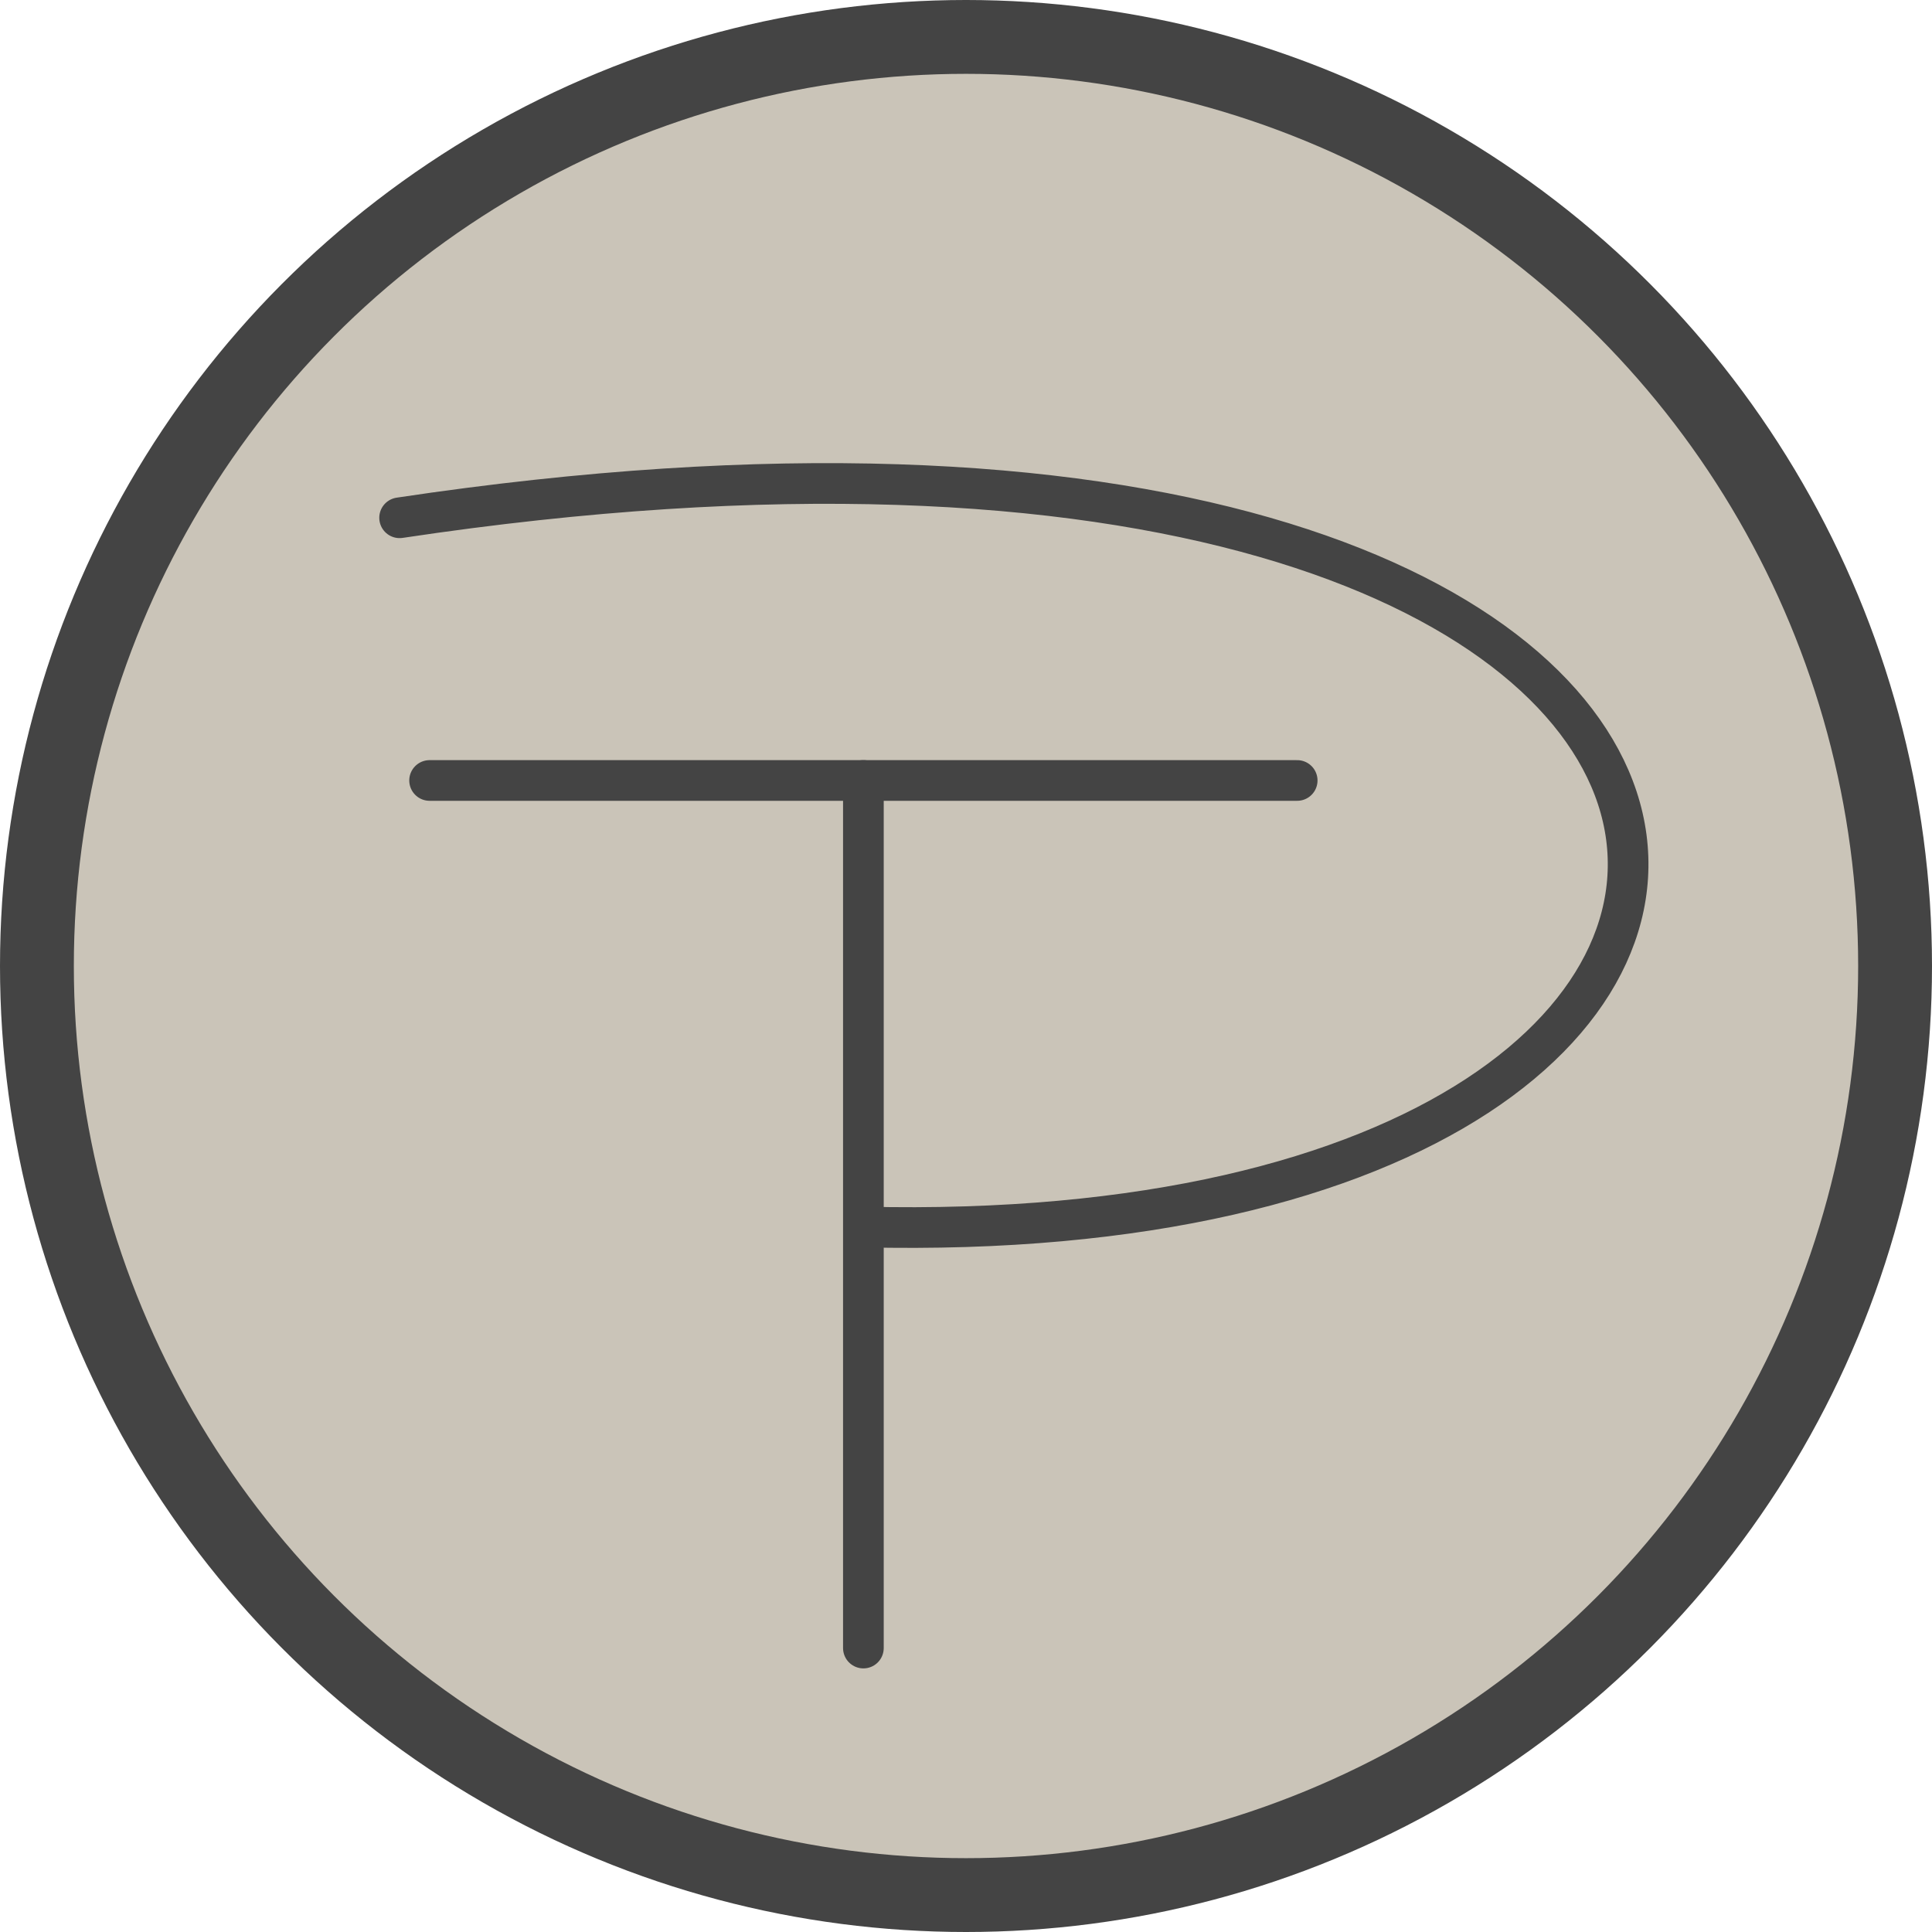
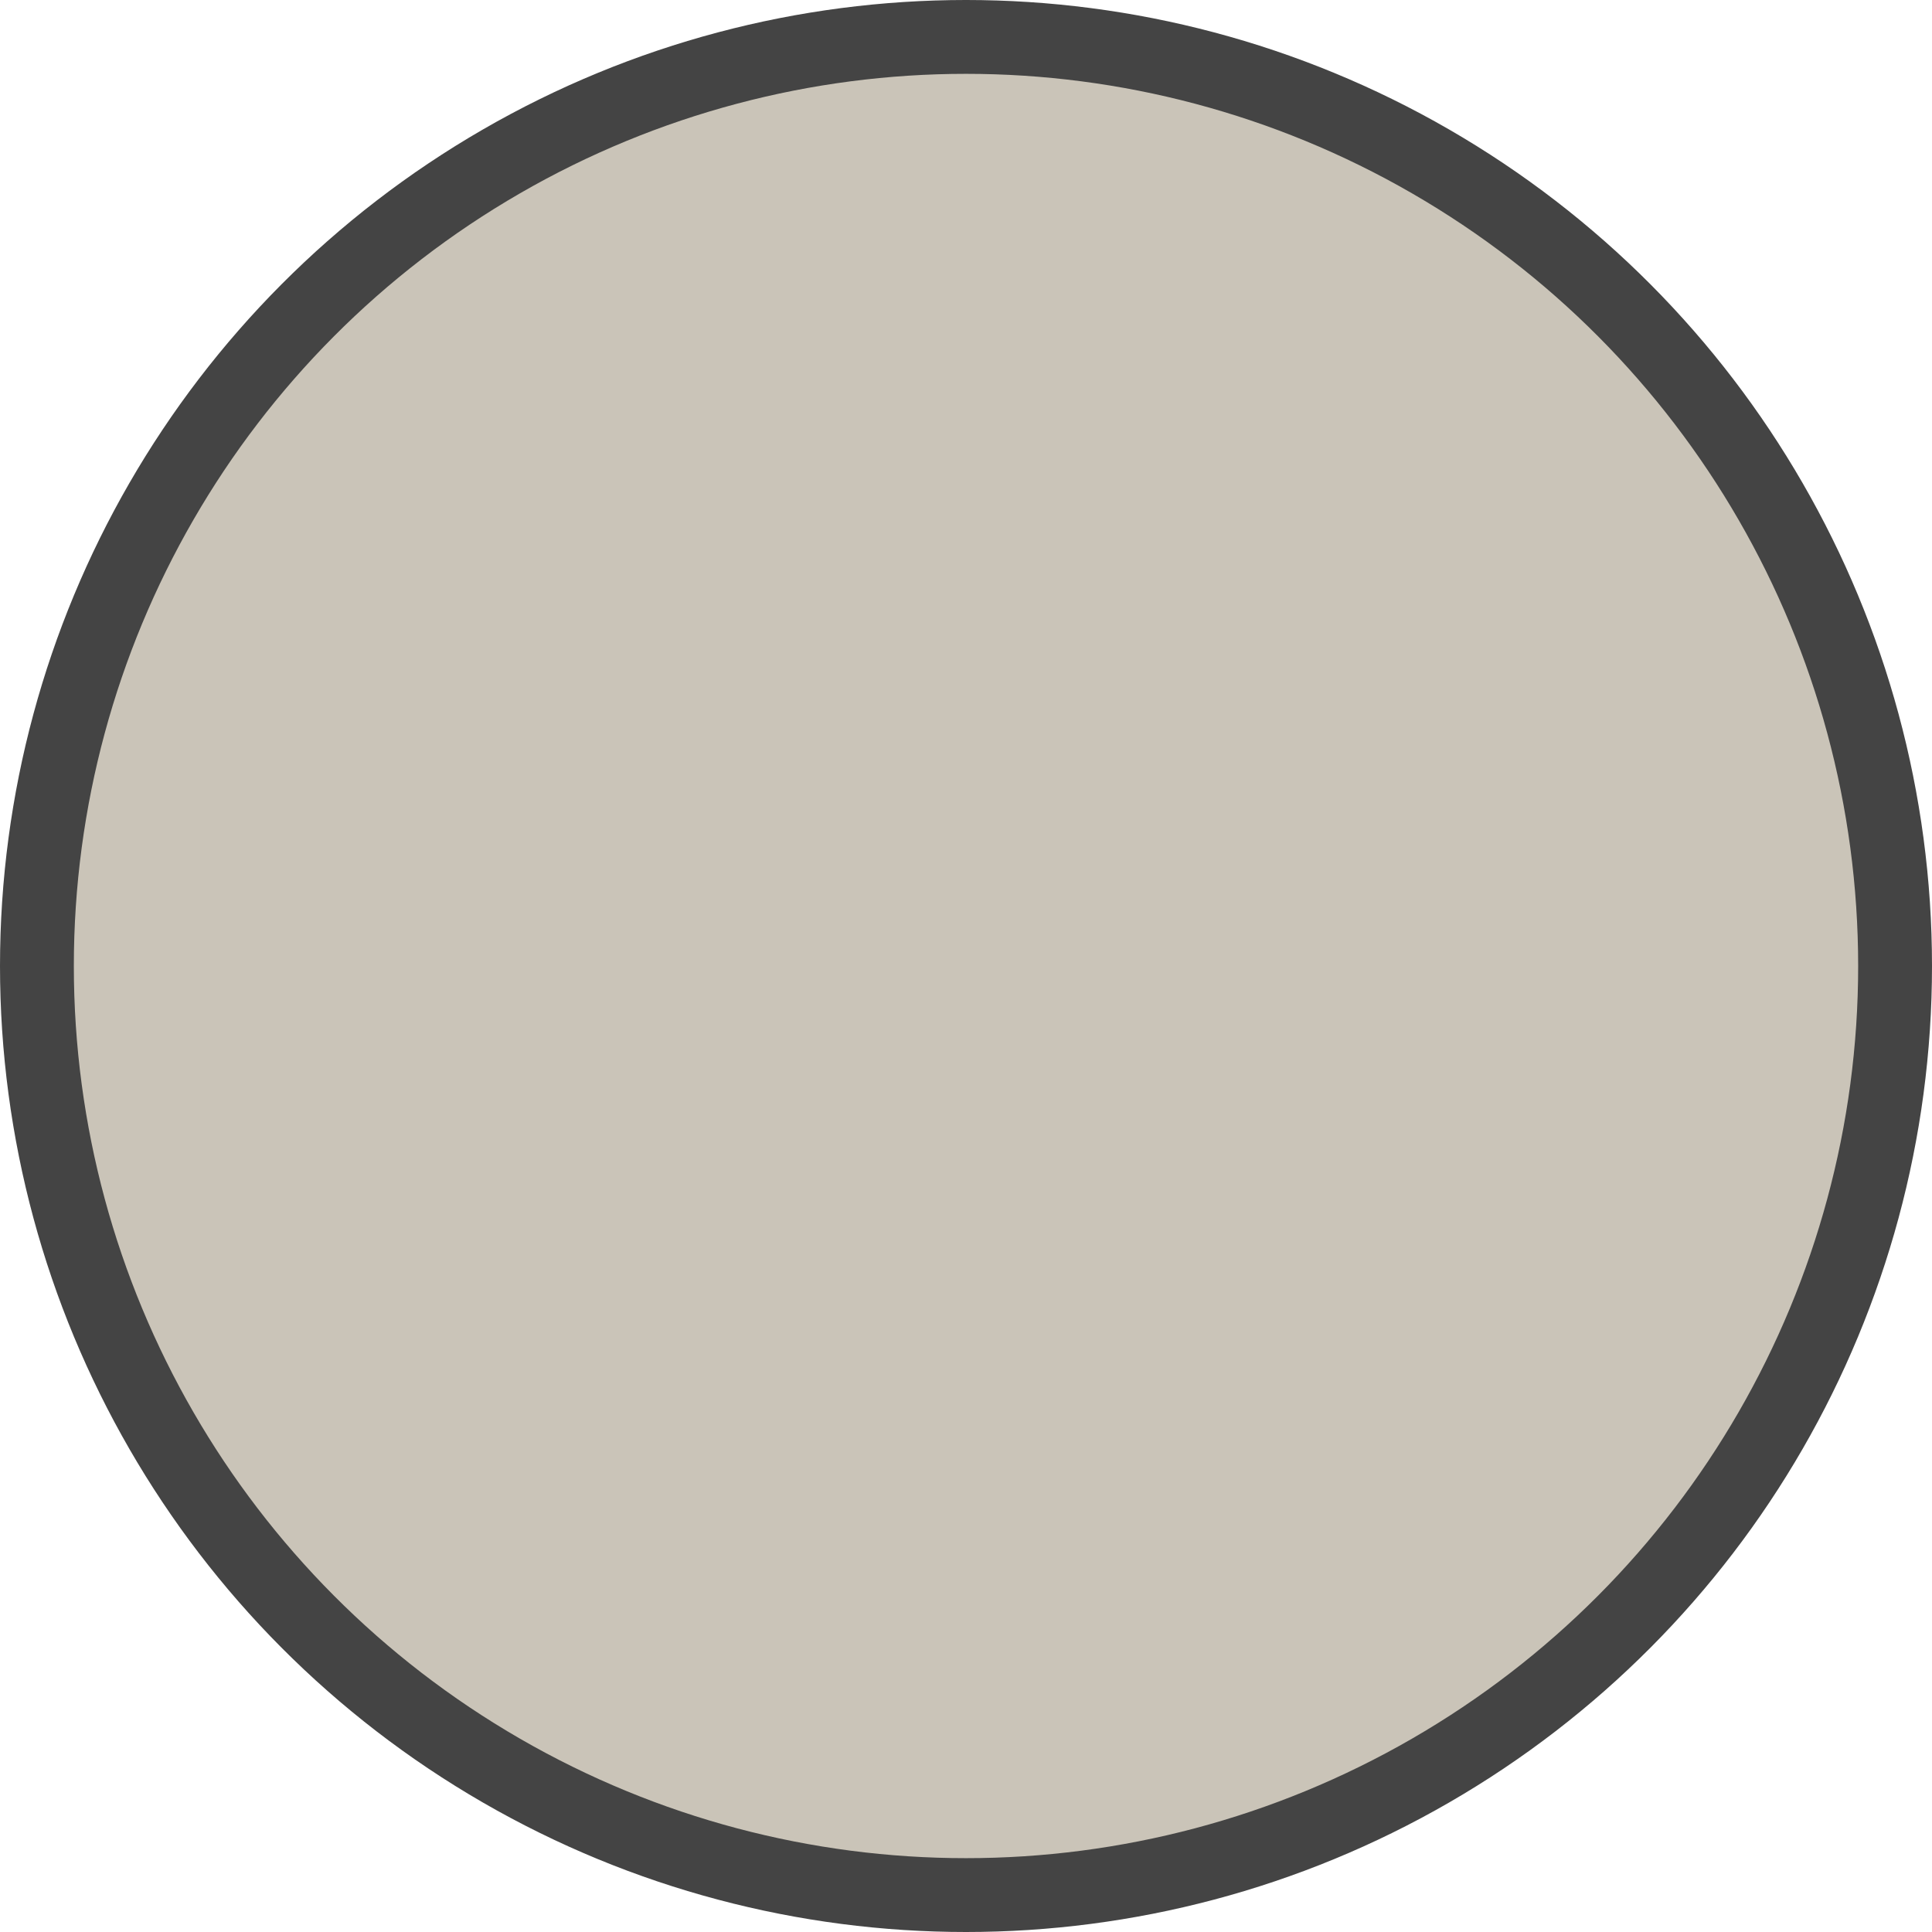
<svg xmlns="http://www.w3.org/2000/svg" width="5207" height="5207" viewBox="0 0 5207 5207" fill="none">
  <circle cx="2603.5" cy="2603.5" r="2504" fill="#CAC4B8" stroke="#444444" stroke-width="199" />
-   <path d="M2326.95 2103.47C2326.95 2988.32 2326.95 3501.04 2326.95 4441.73" stroke="#444444" stroke-width="109.606" stroke-linecap="round" />
-   <path d="M3496.08 2103.47C2611.23 2103.47 2098.51 2103.47 1157.82 2103.47" stroke="#444444" stroke-width="109.606" stroke-linecap="round" />
-   <path d="M2327.23 3306.92C5361.04 3379.44 5127.66 787.406 1077 1395.49" stroke="#444444" stroke-width="109.606" stroke-linecap="round" />
</svg>